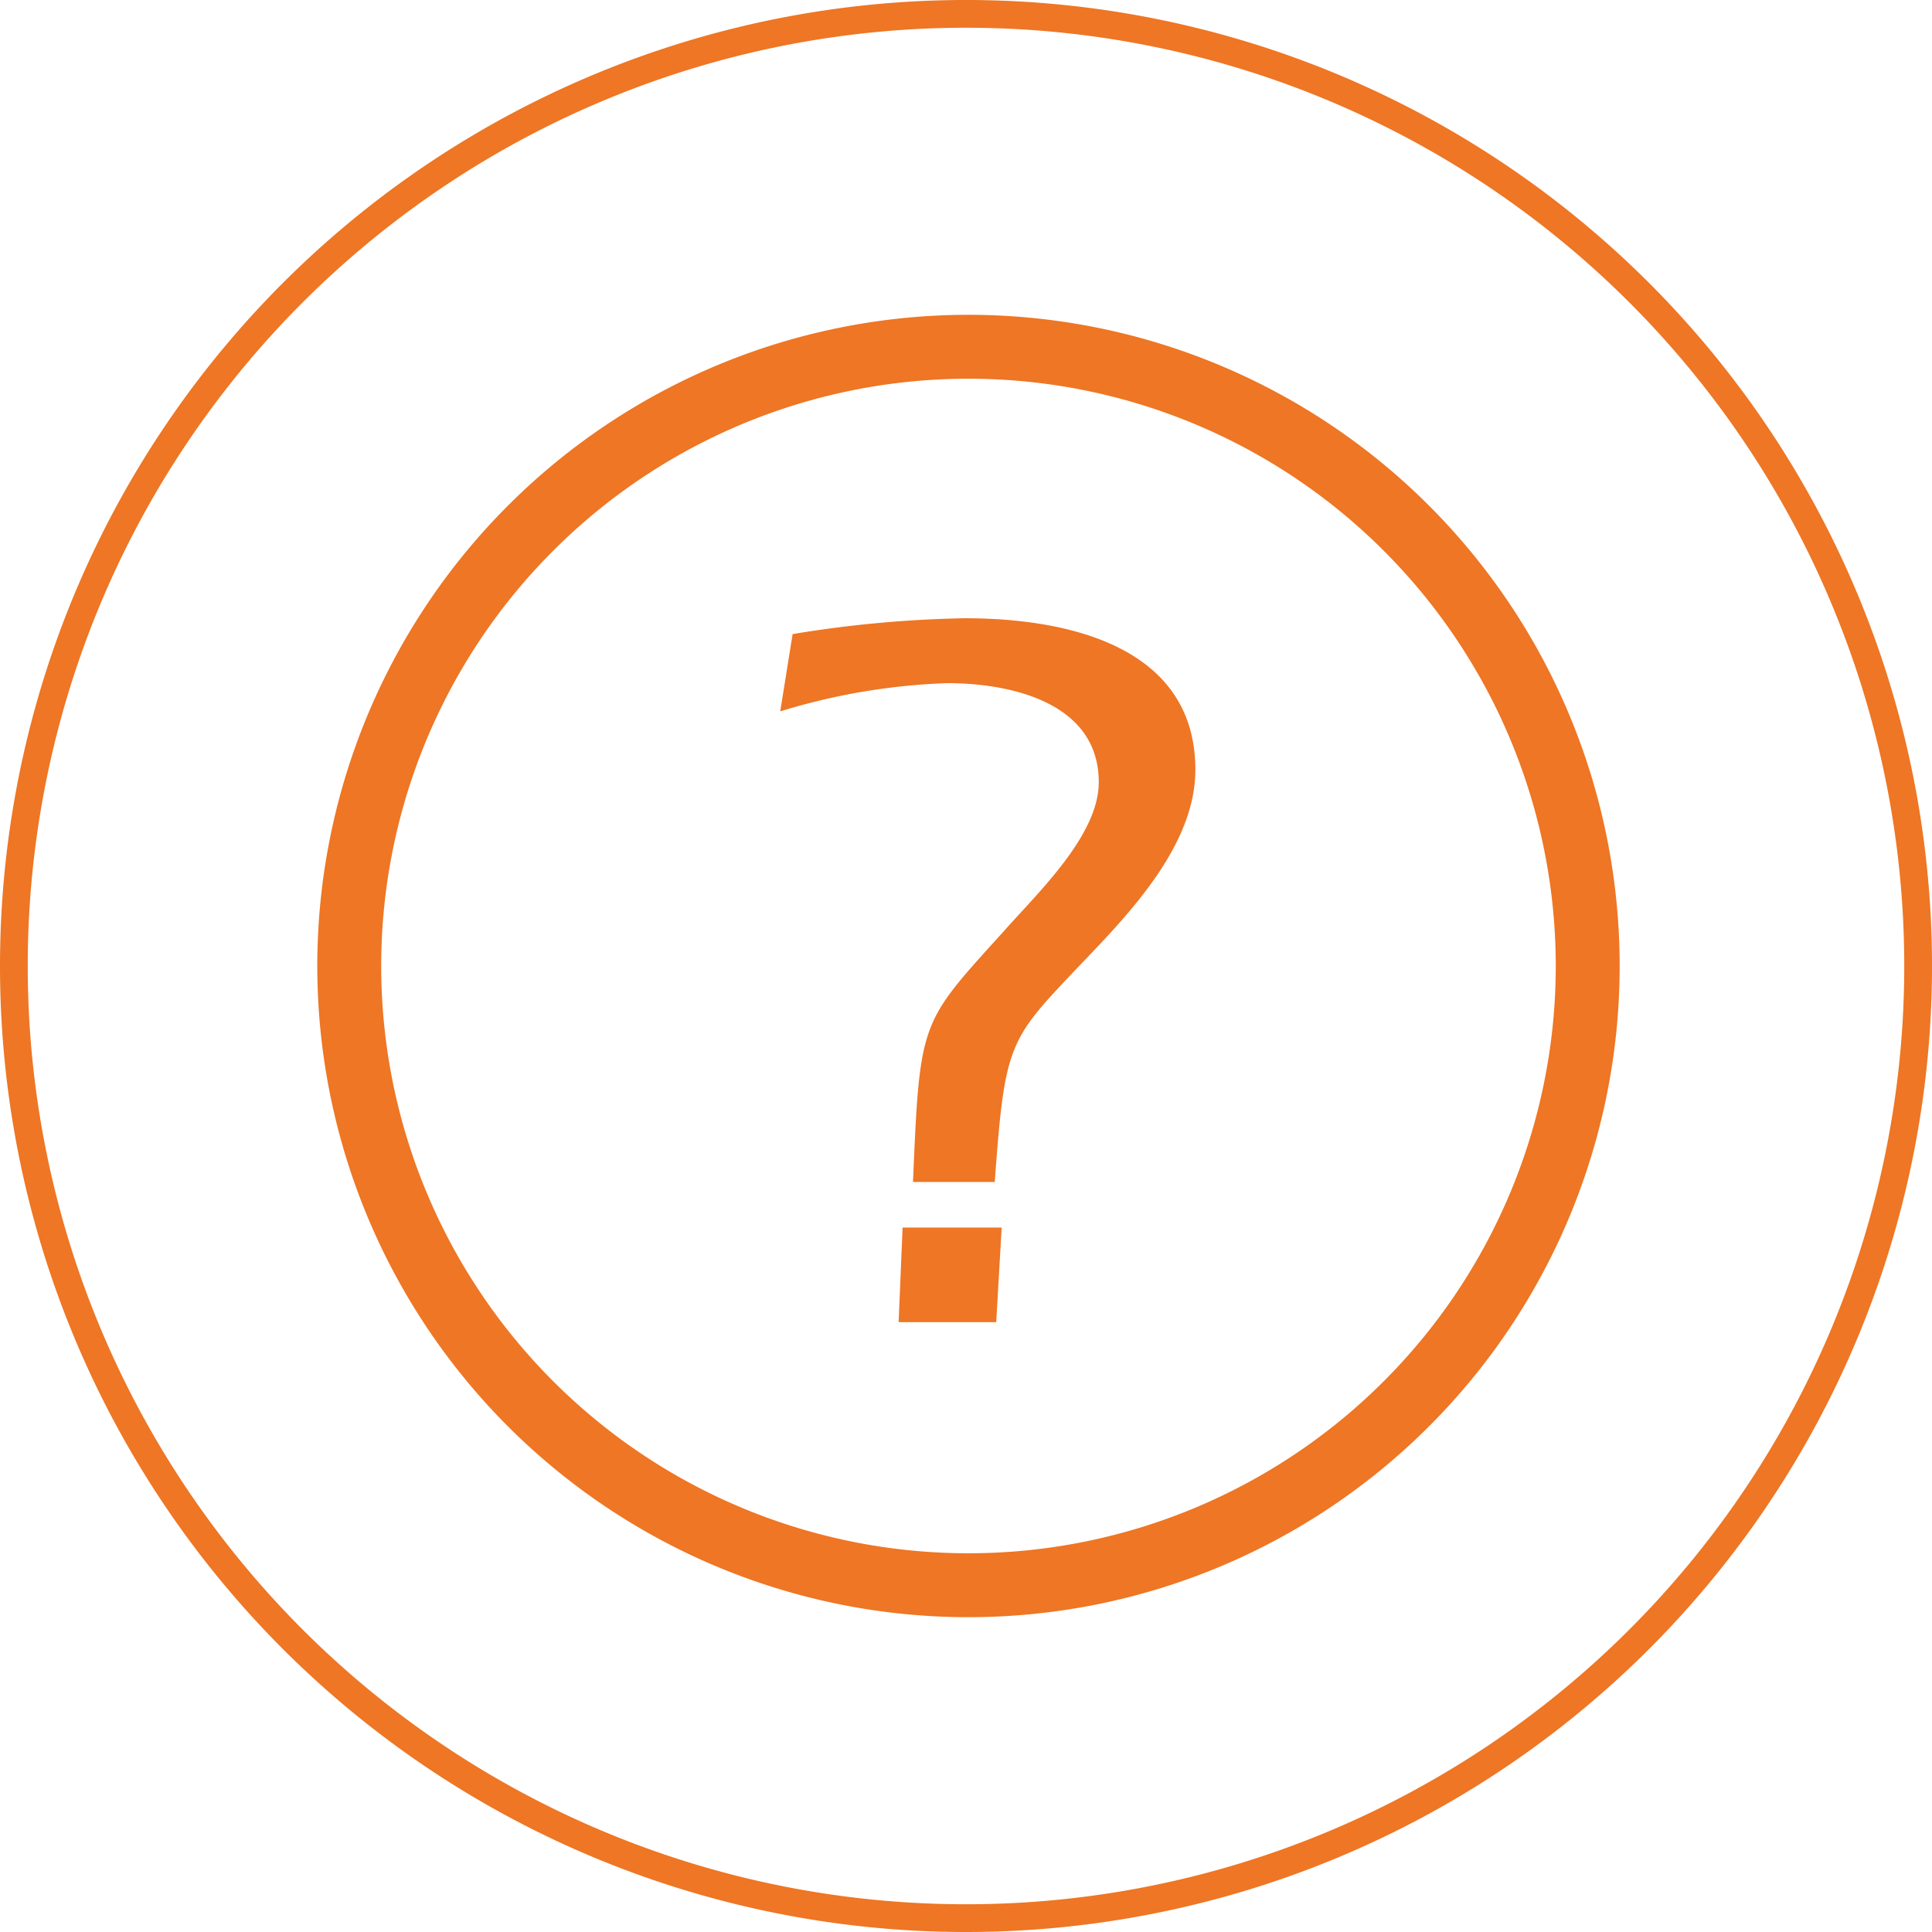
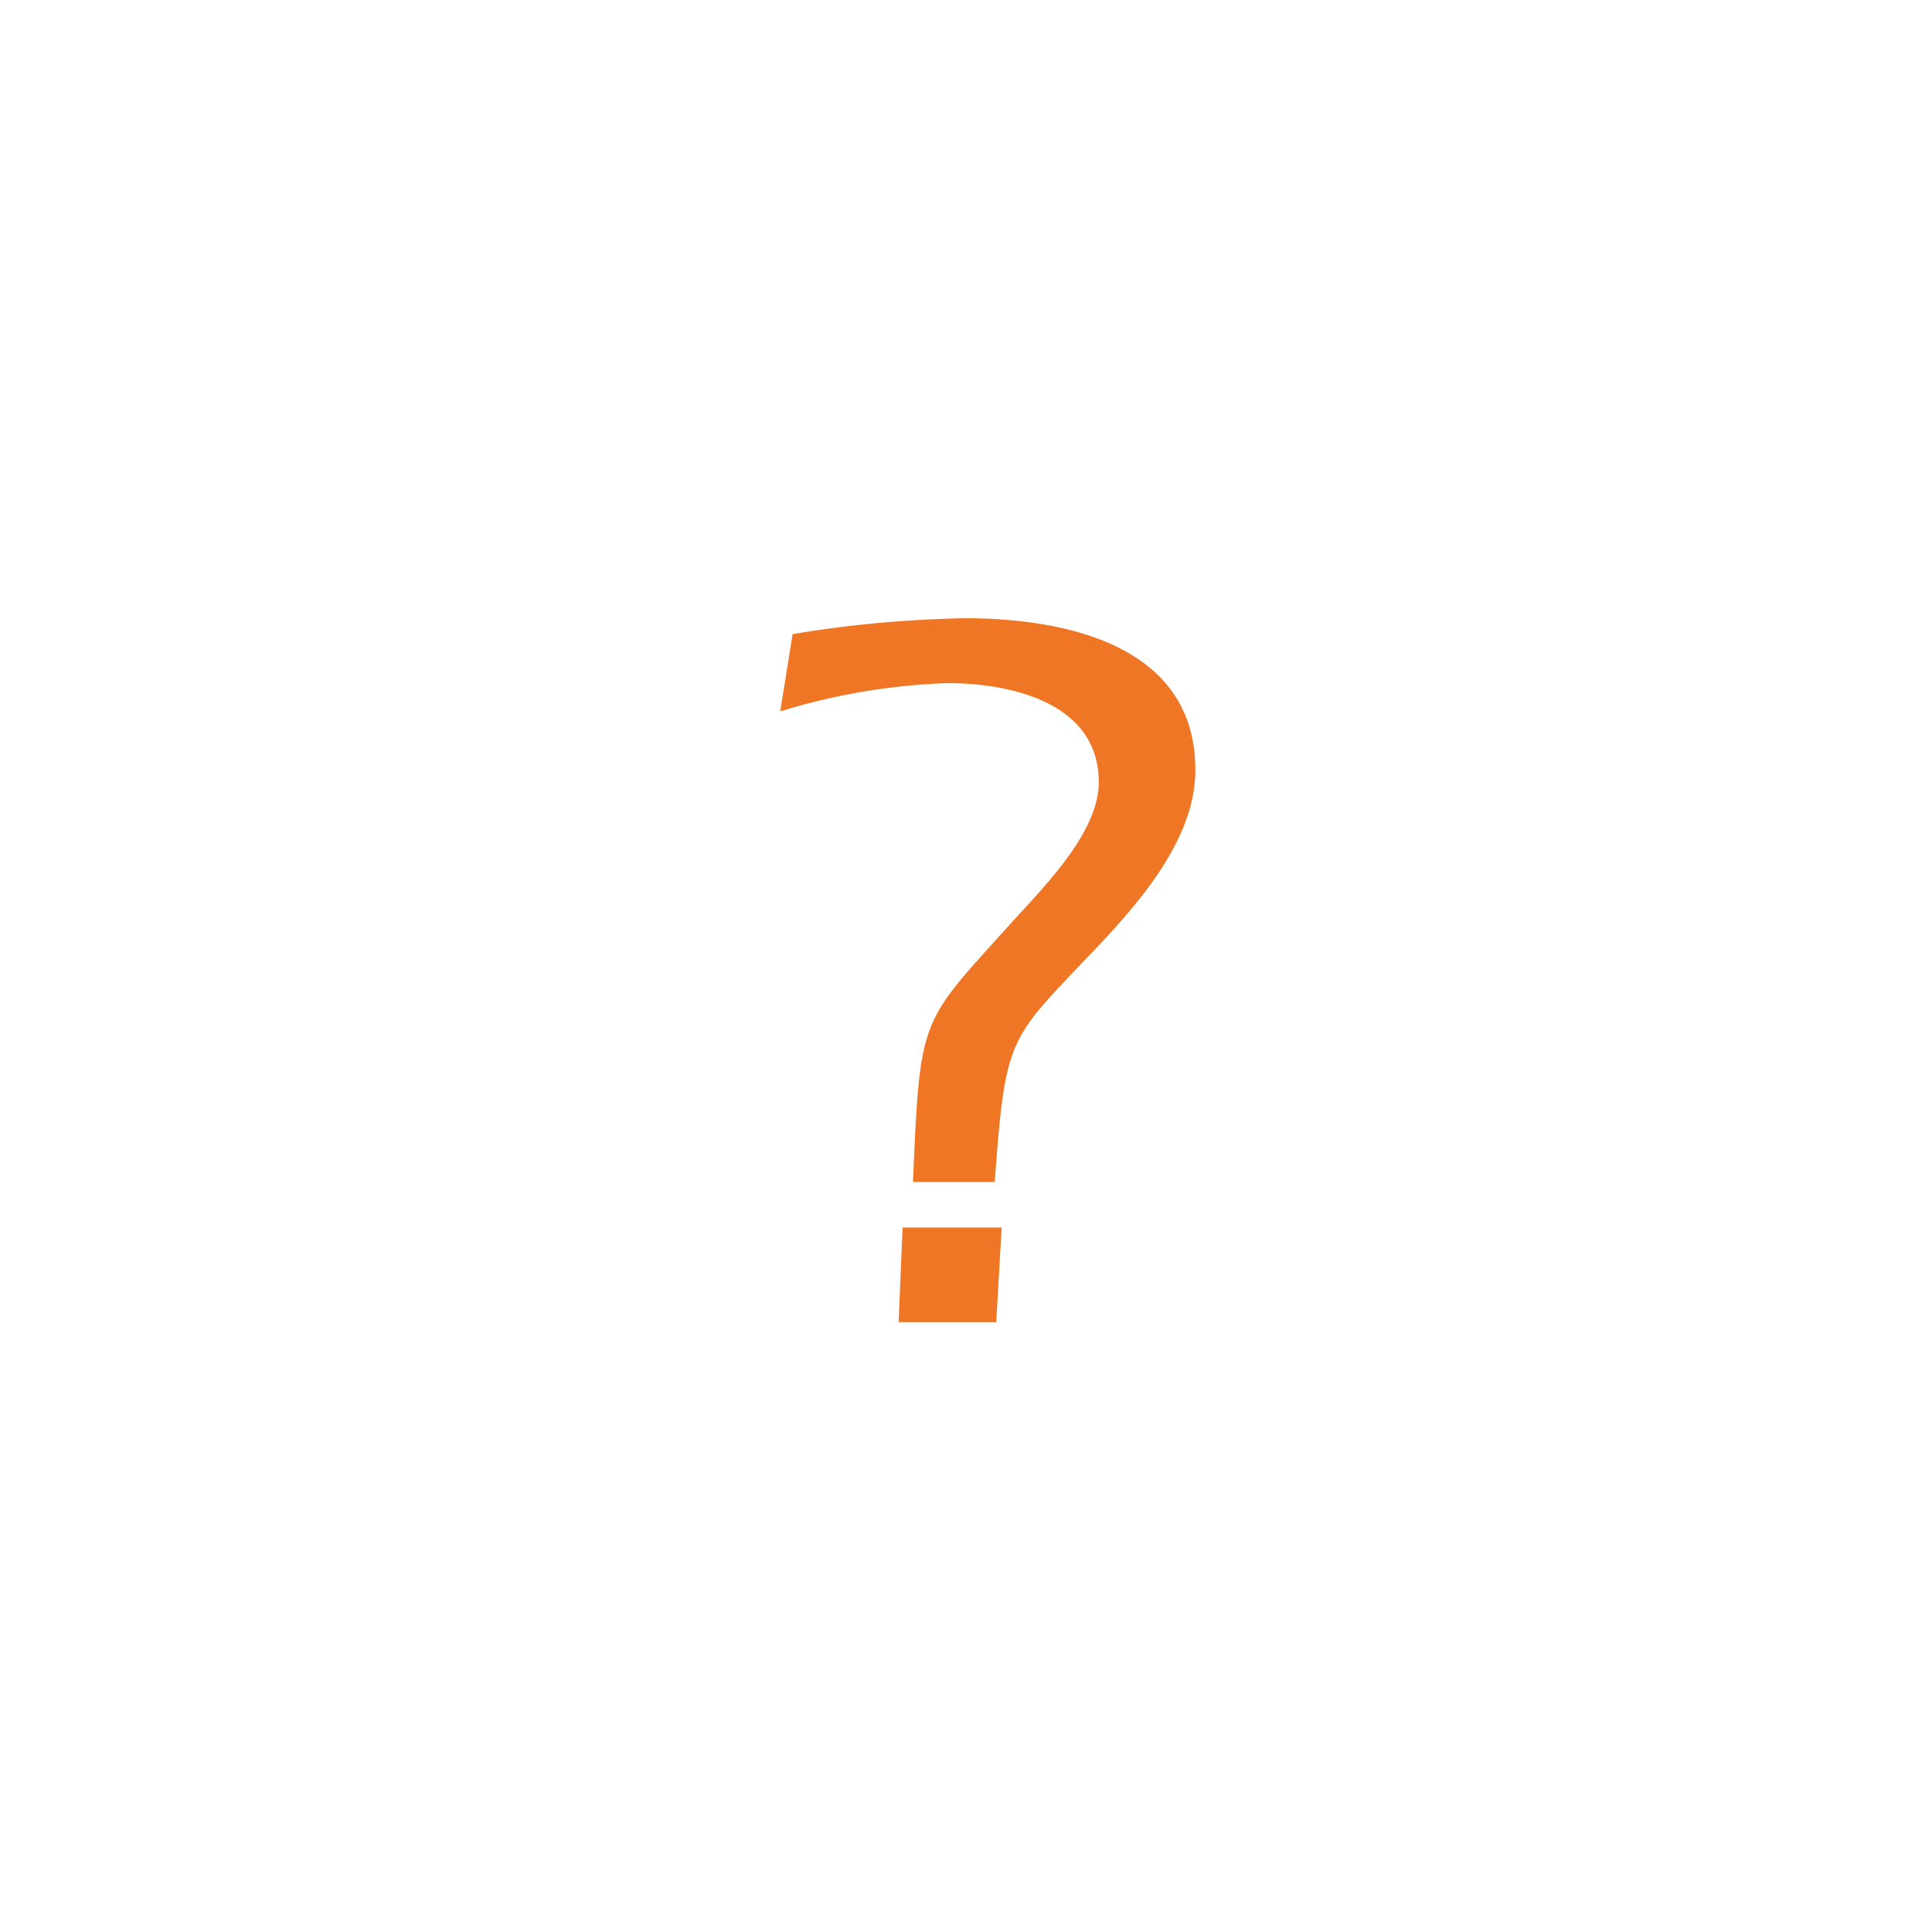
<svg xmlns="http://www.w3.org/2000/svg" viewBox="0 0 39 39">
  <clipPath id="a">
-     <path d="m0 0h39v39h-39z" />
-   </clipPath>
+     </clipPath>
  <g clip-path="url(#a)" fill="none" stroke="#ee7624">
    <path d="m32.05 19.54a12.5 12.5 0 1 0 -12.5 12.46 12.5 12.5 0 0 0 12.5-12.46z" stroke-width="1.29" />
-     <path d="m19.5 38.72a19.22 19.22 0 1 0 -19.22-19.22 19.22 19.22 0 0 0 19.22 19.22z" stroke-width=".56" />
  </g>
  <path d="m16 12.8a23.7 23.7 0 0 1 3.48-.32c2 0 4.65.53 4.65 3.06 0 1.49-1.28 2.85-2.27 3.88-1.5 1.58-1.57 1.58-1.78 4.44h-1.65c.14-3.29.14-3.19 1.84-5.07.69-.78 1.91-1.93 1.91-3 0-1.61-1.78-2-3.06-2a12.93 12.93 0 0 0 -3.37.57zm2.14 13.89.08-1.91h2l-.11 1.91z" fill="#ee7624" />
</svg>